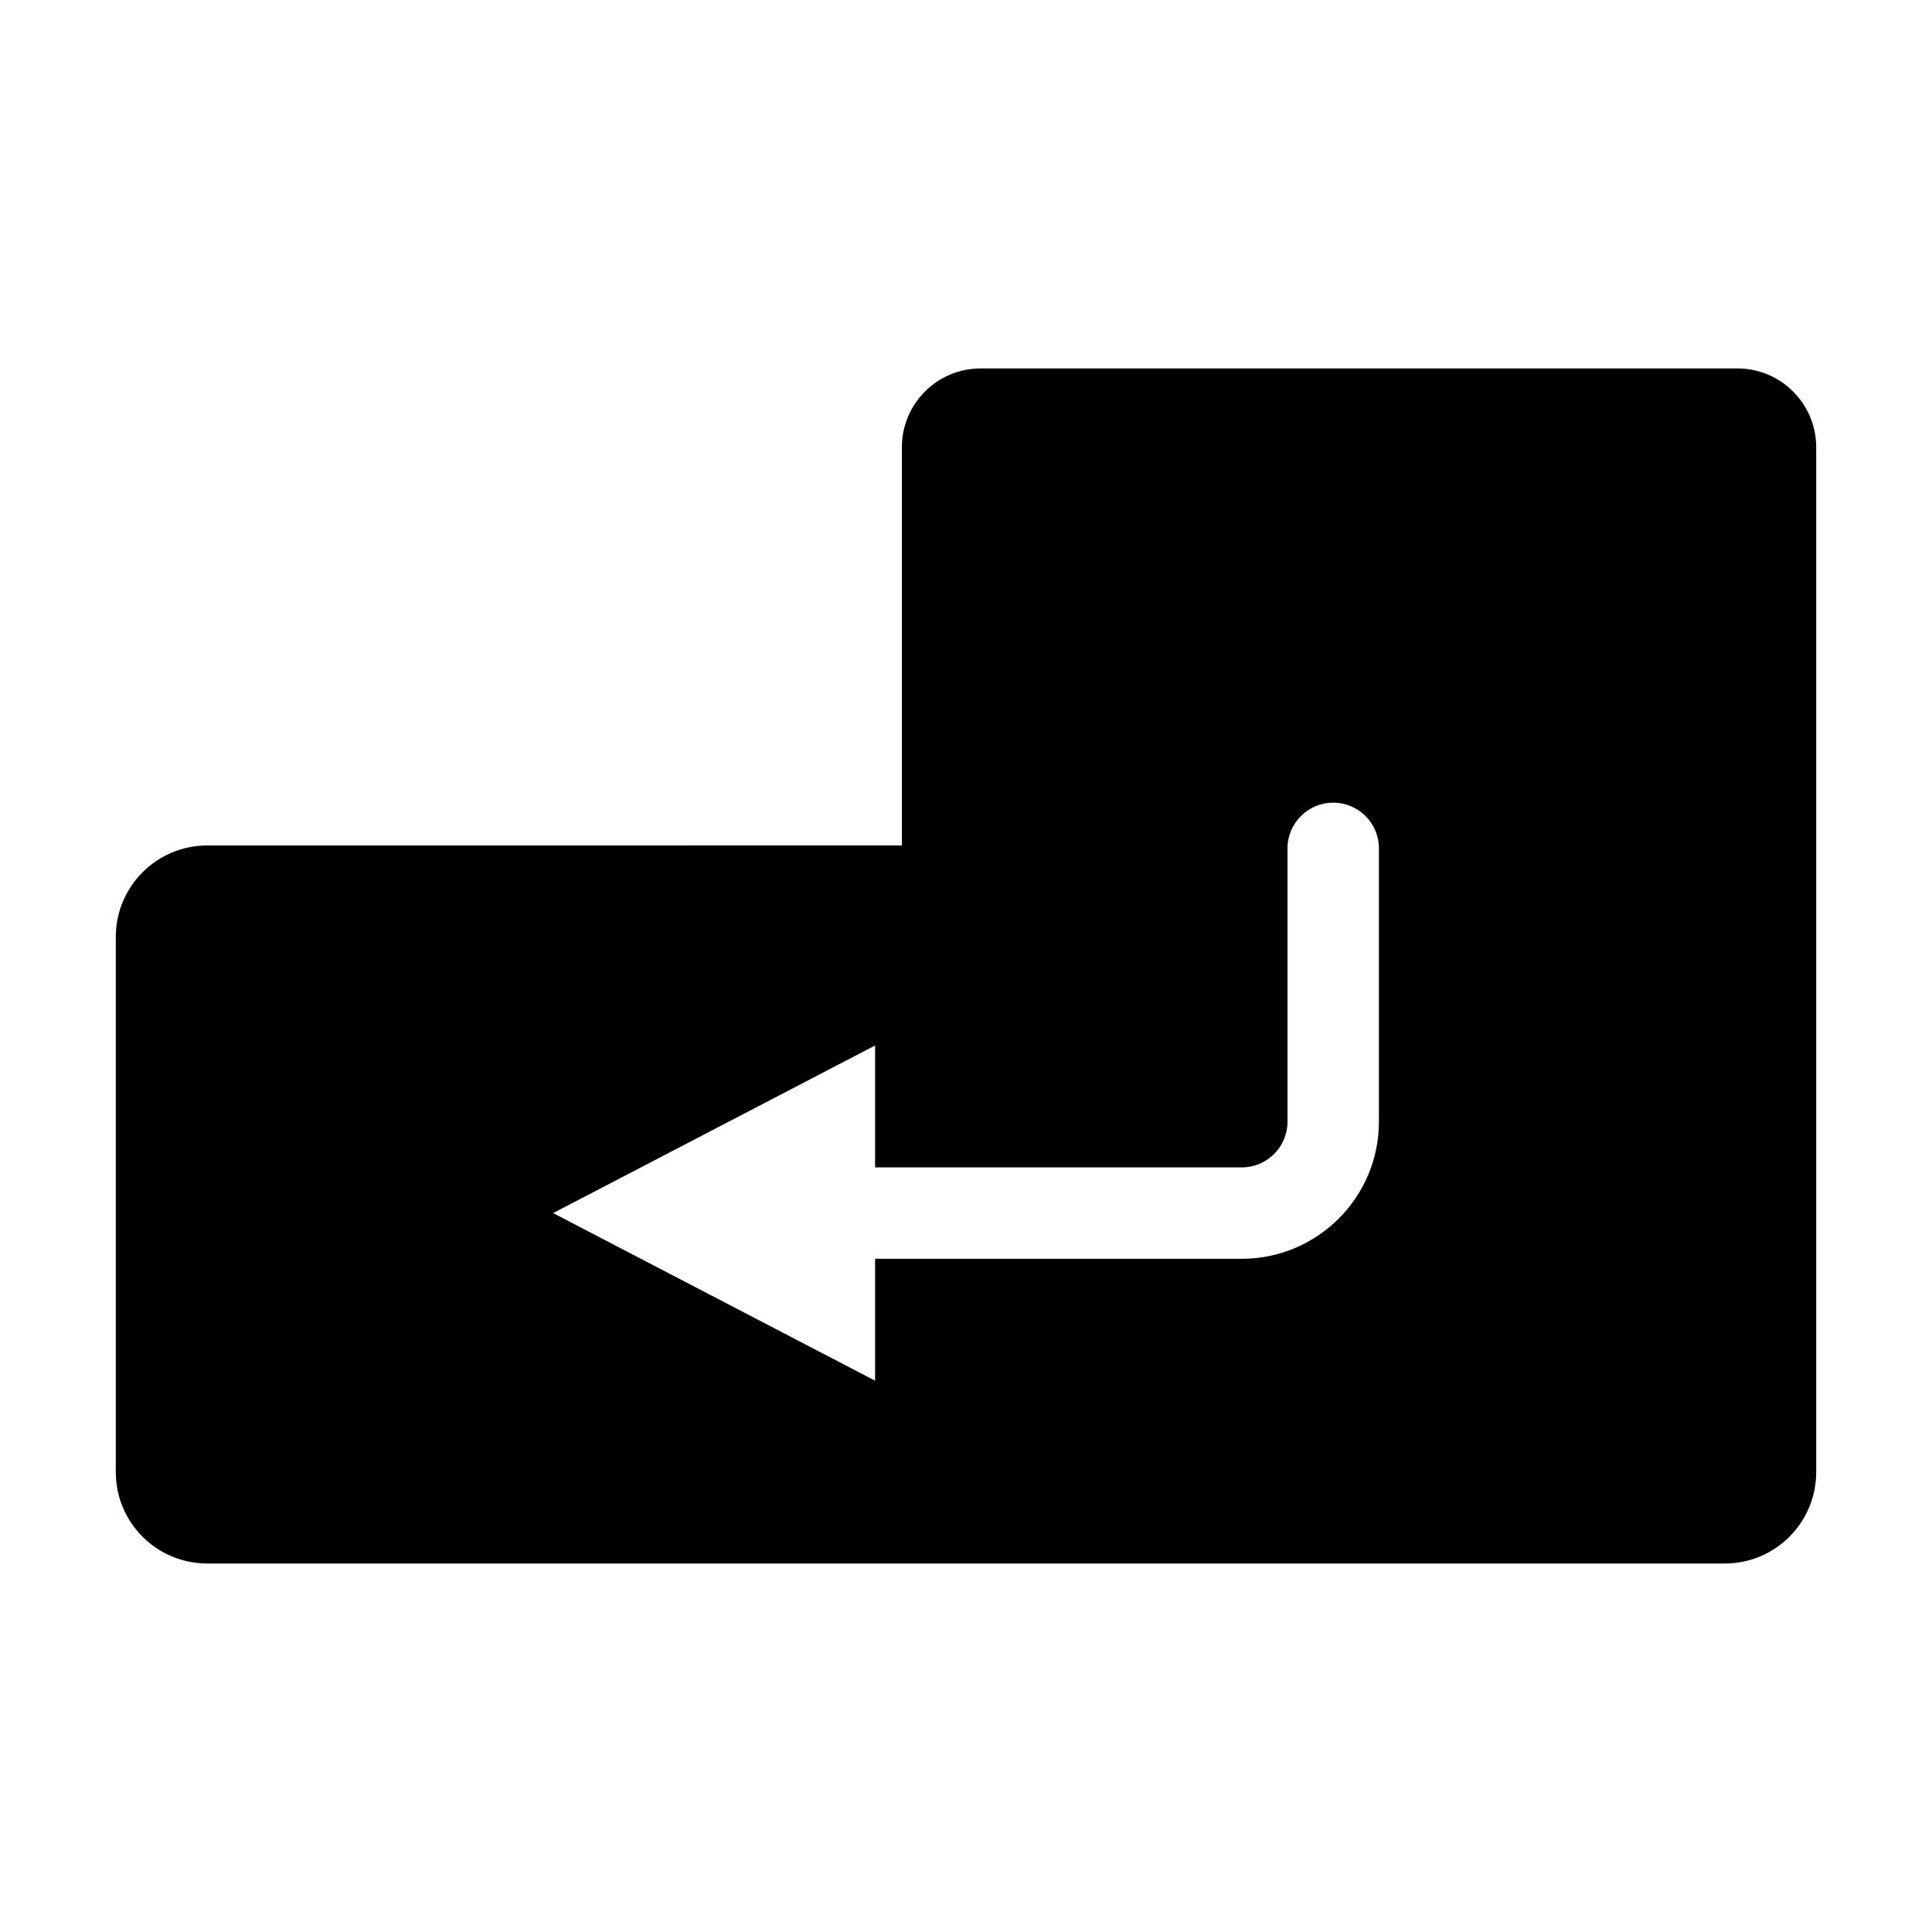
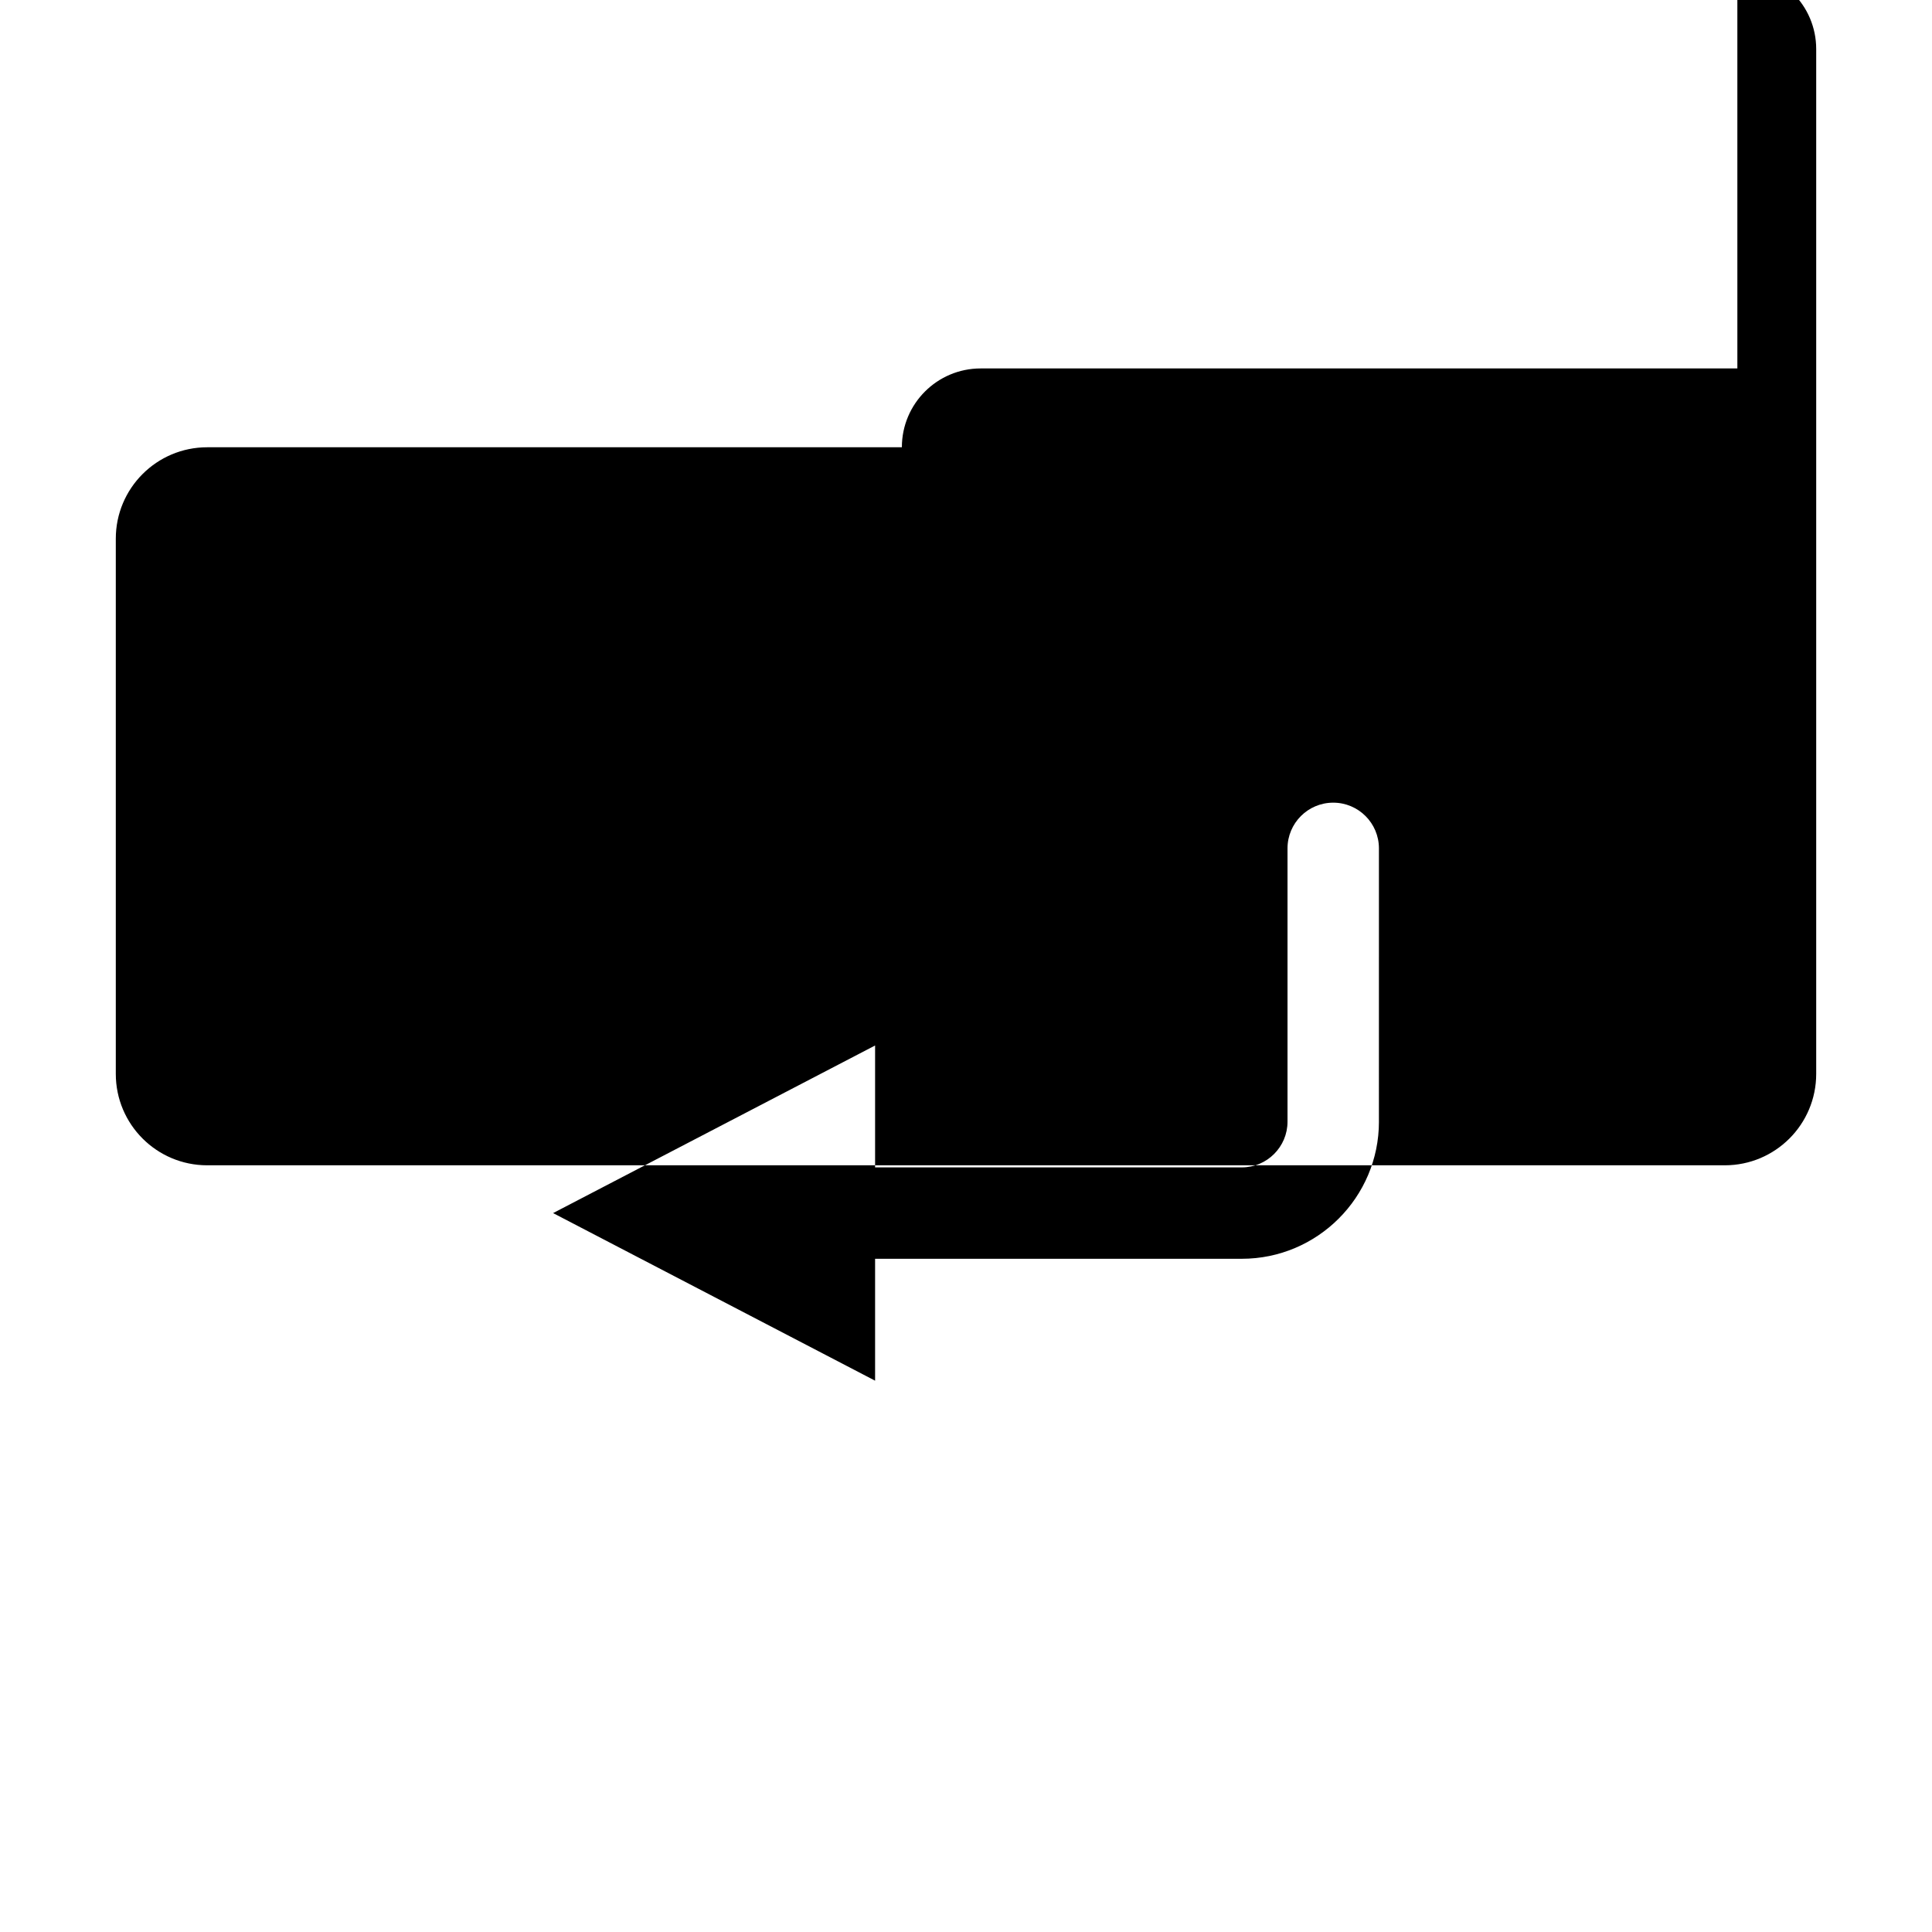
<svg xmlns="http://www.w3.org/2000/svg" fill="#000000" width="800px" height="800px" version="1.1" viewBox="144 144 512 512">
-   <path d="m604.42 241.64h-200.52c-11.543 0-20.895 9.355-20.895 20.887v105.53l-184.09 0.004c-13.375 0-24.227 10.848-24.227 24.227v141.83c0 13.383 10.848 24.227 24.227 24.227h402.17c13.383 0 24.227-10.844 24.227-24.227v-271.59c0-11.535-9.352-20.891-20.895-20.891zm-94.988 199.61c0 20.043-16.305 36.34-36.344 36.34h-97.18v32.305l-85.332-44.414 85.332-44.414v32.305h97.18c6.68 0 12.117-5.438 12.117-12.113v-72.43c0-6.691 5.422-12.113 12.113-12.113s12.113 5.422 12.113 12.113l-0.004 72.422z" />
+   <path d="m604.42 241.64h-200.52c-11.543 0-20.895 9.355-20.895 20.887l-184.09 0.004c-13.375 0-24.227 10.848-24.227 24.227v141.83c0 13.383 10.848 24.227 24.227 24.227h402.17c13.383 0 24.227-10.844 24.227-24.227v-271.59c0-11.535-9.352-20.891-20.895-20.891zm-94.988 199.61c0 20.043-16.305 36.34-36.344 36.34h-97.18v32.305l-85.332-44.414 85.332-44.414v32.305h97.18c6.68 0 12.117-5.438 12.117-12.113v-72.43c0-6.691 5.422-12.113 12.113-12.113s12.113 5.422 12.113 12.113l-0.004 72.422z" />
</svg>